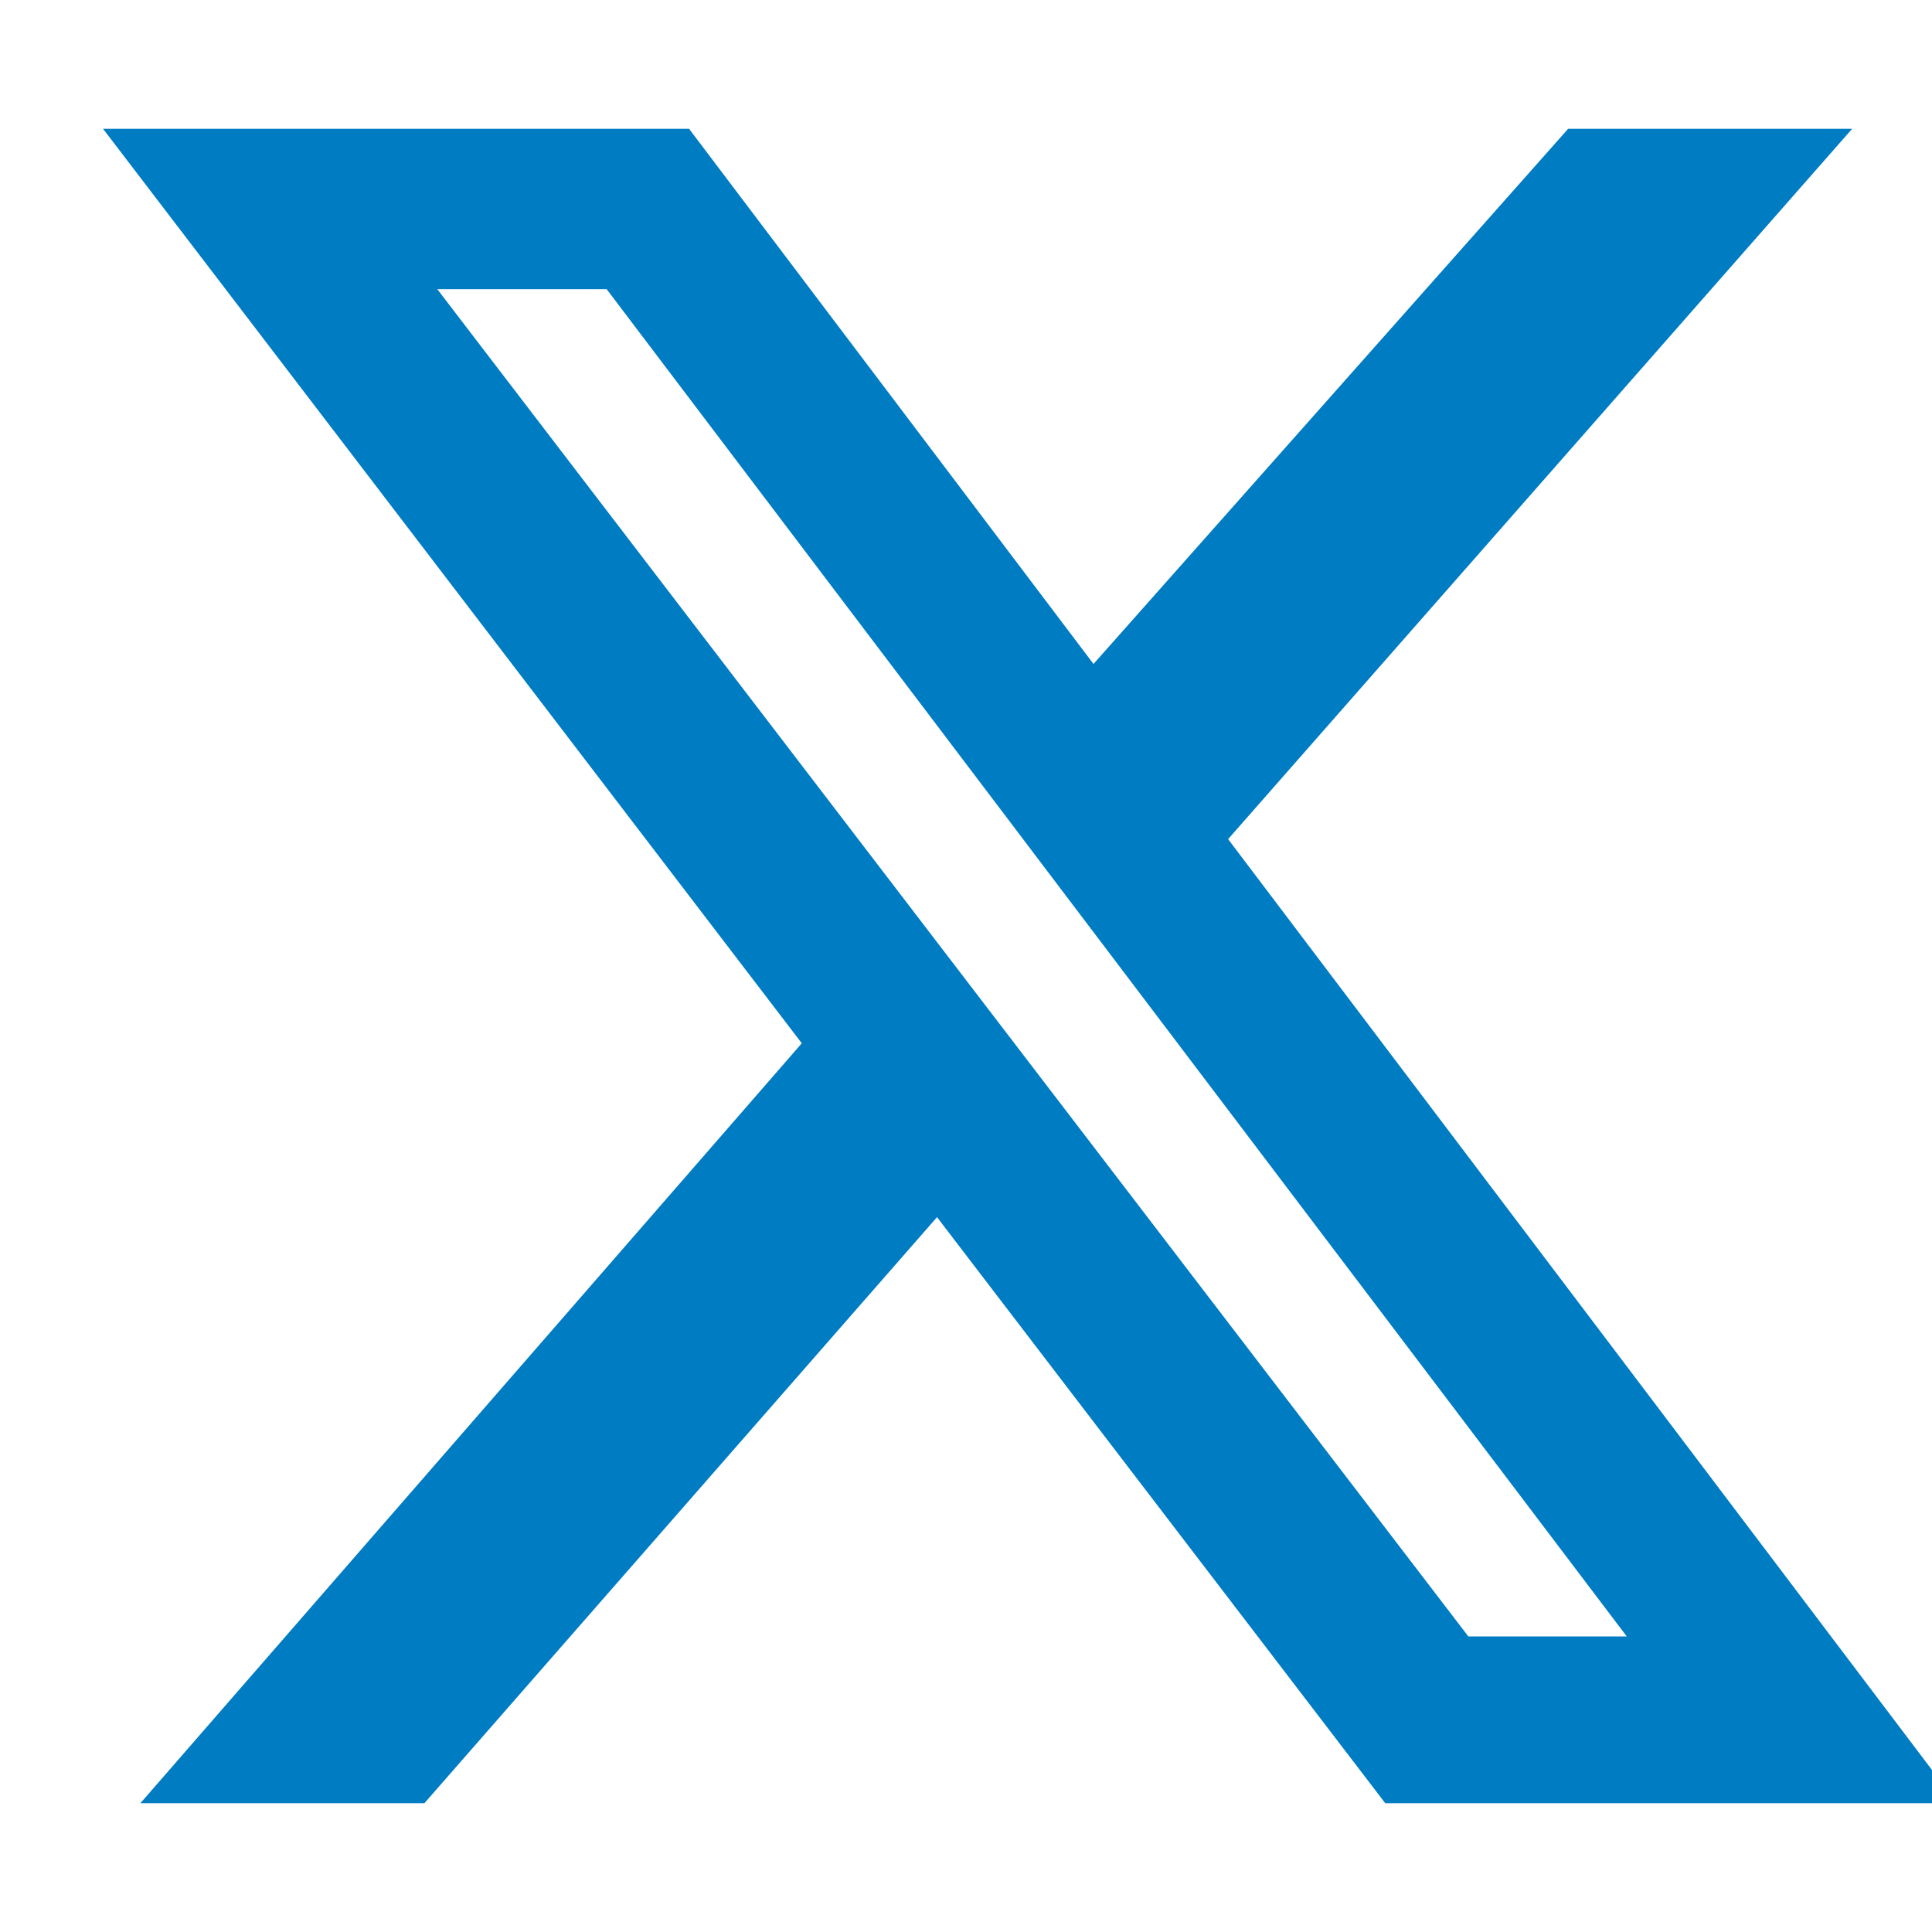
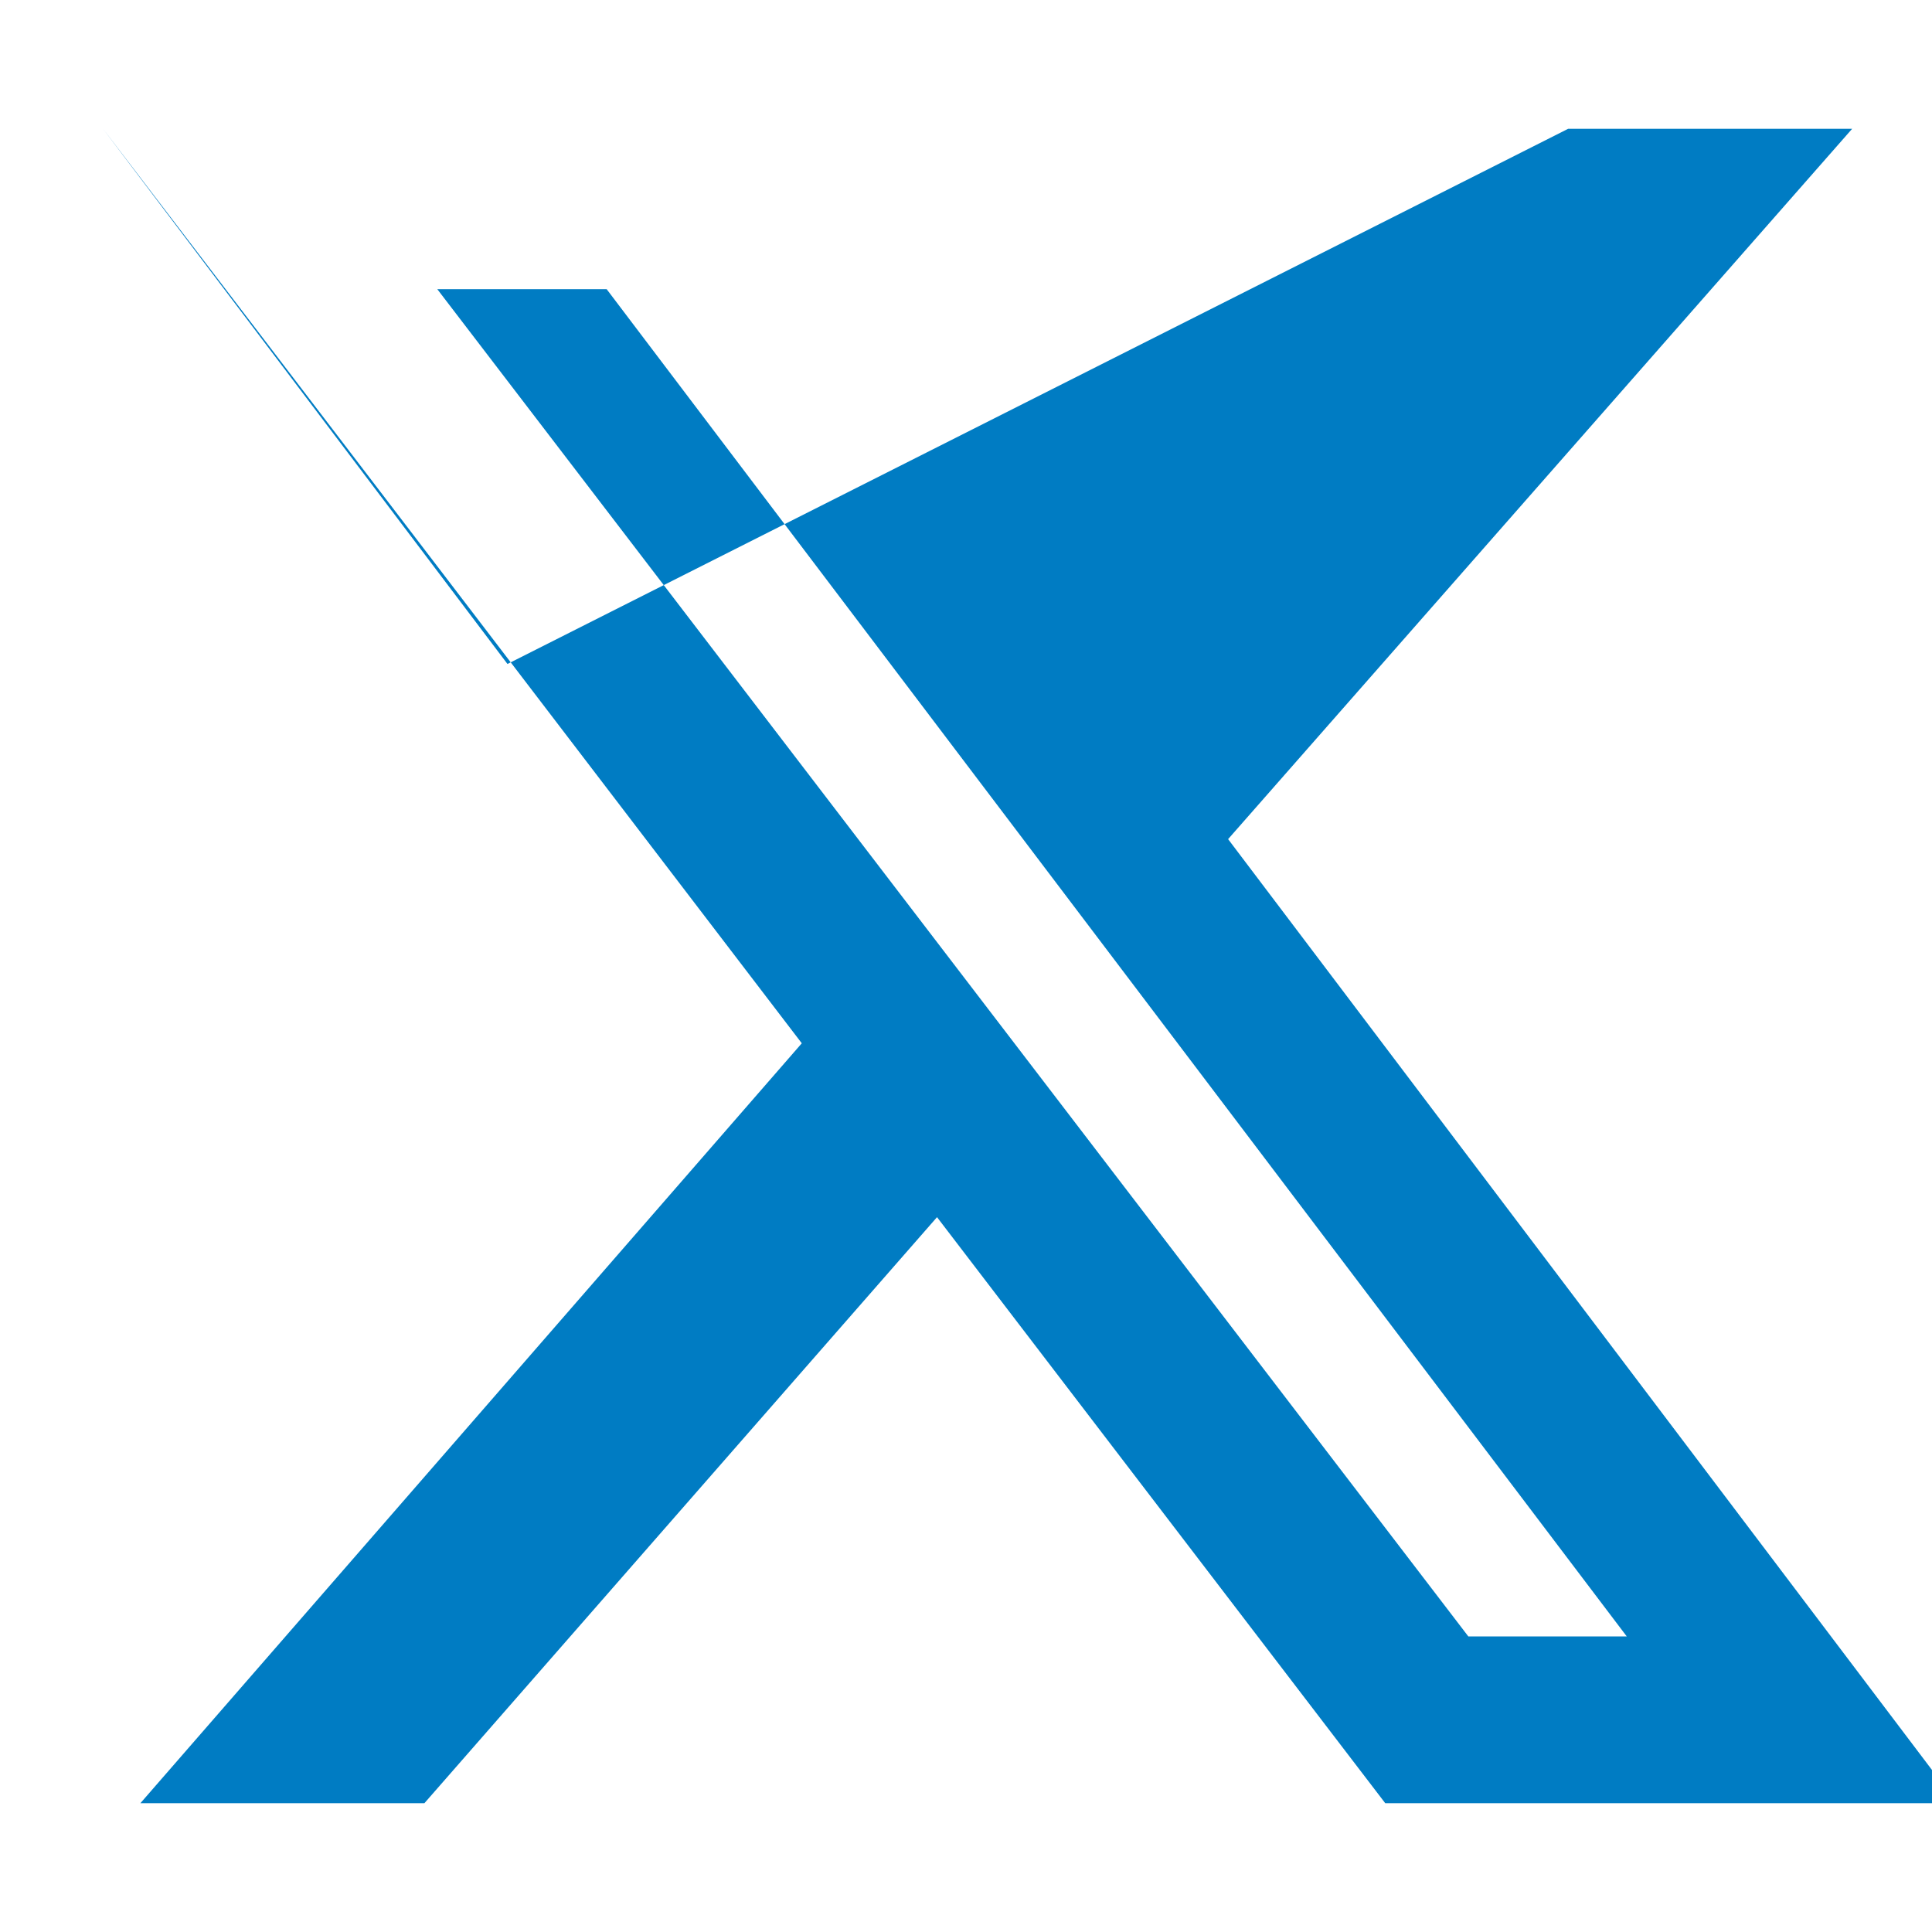
<svg xmlns="http://www.w3.org/2000/svg" viewBox="0 0 30 30">
-   <path d="M24.35 2h4.41l-9.69 11.03L30.39 28h-8.88l-6.96-9.1L6.59 28H2.18l10.27-11.8L1.6 2h9.1l6.28 8.31L24.35 2zm-1.54 23.41h2.45L9.42 4.49H6.79L22.8 25.41z" fill="#007cc3" />
+   <path d="M24.35 2h4.41l-9.69 11.03L30.39 28h-8.88l-6.96-9.1L6.59 28H2.18l10.27-11.8L1.6 2l6.28 8.31L24.35 2zm-1.54 23.41h2.45L9.42 4.49H6.79L22.8 25.41z" fill="#007cc3" />
</svg>